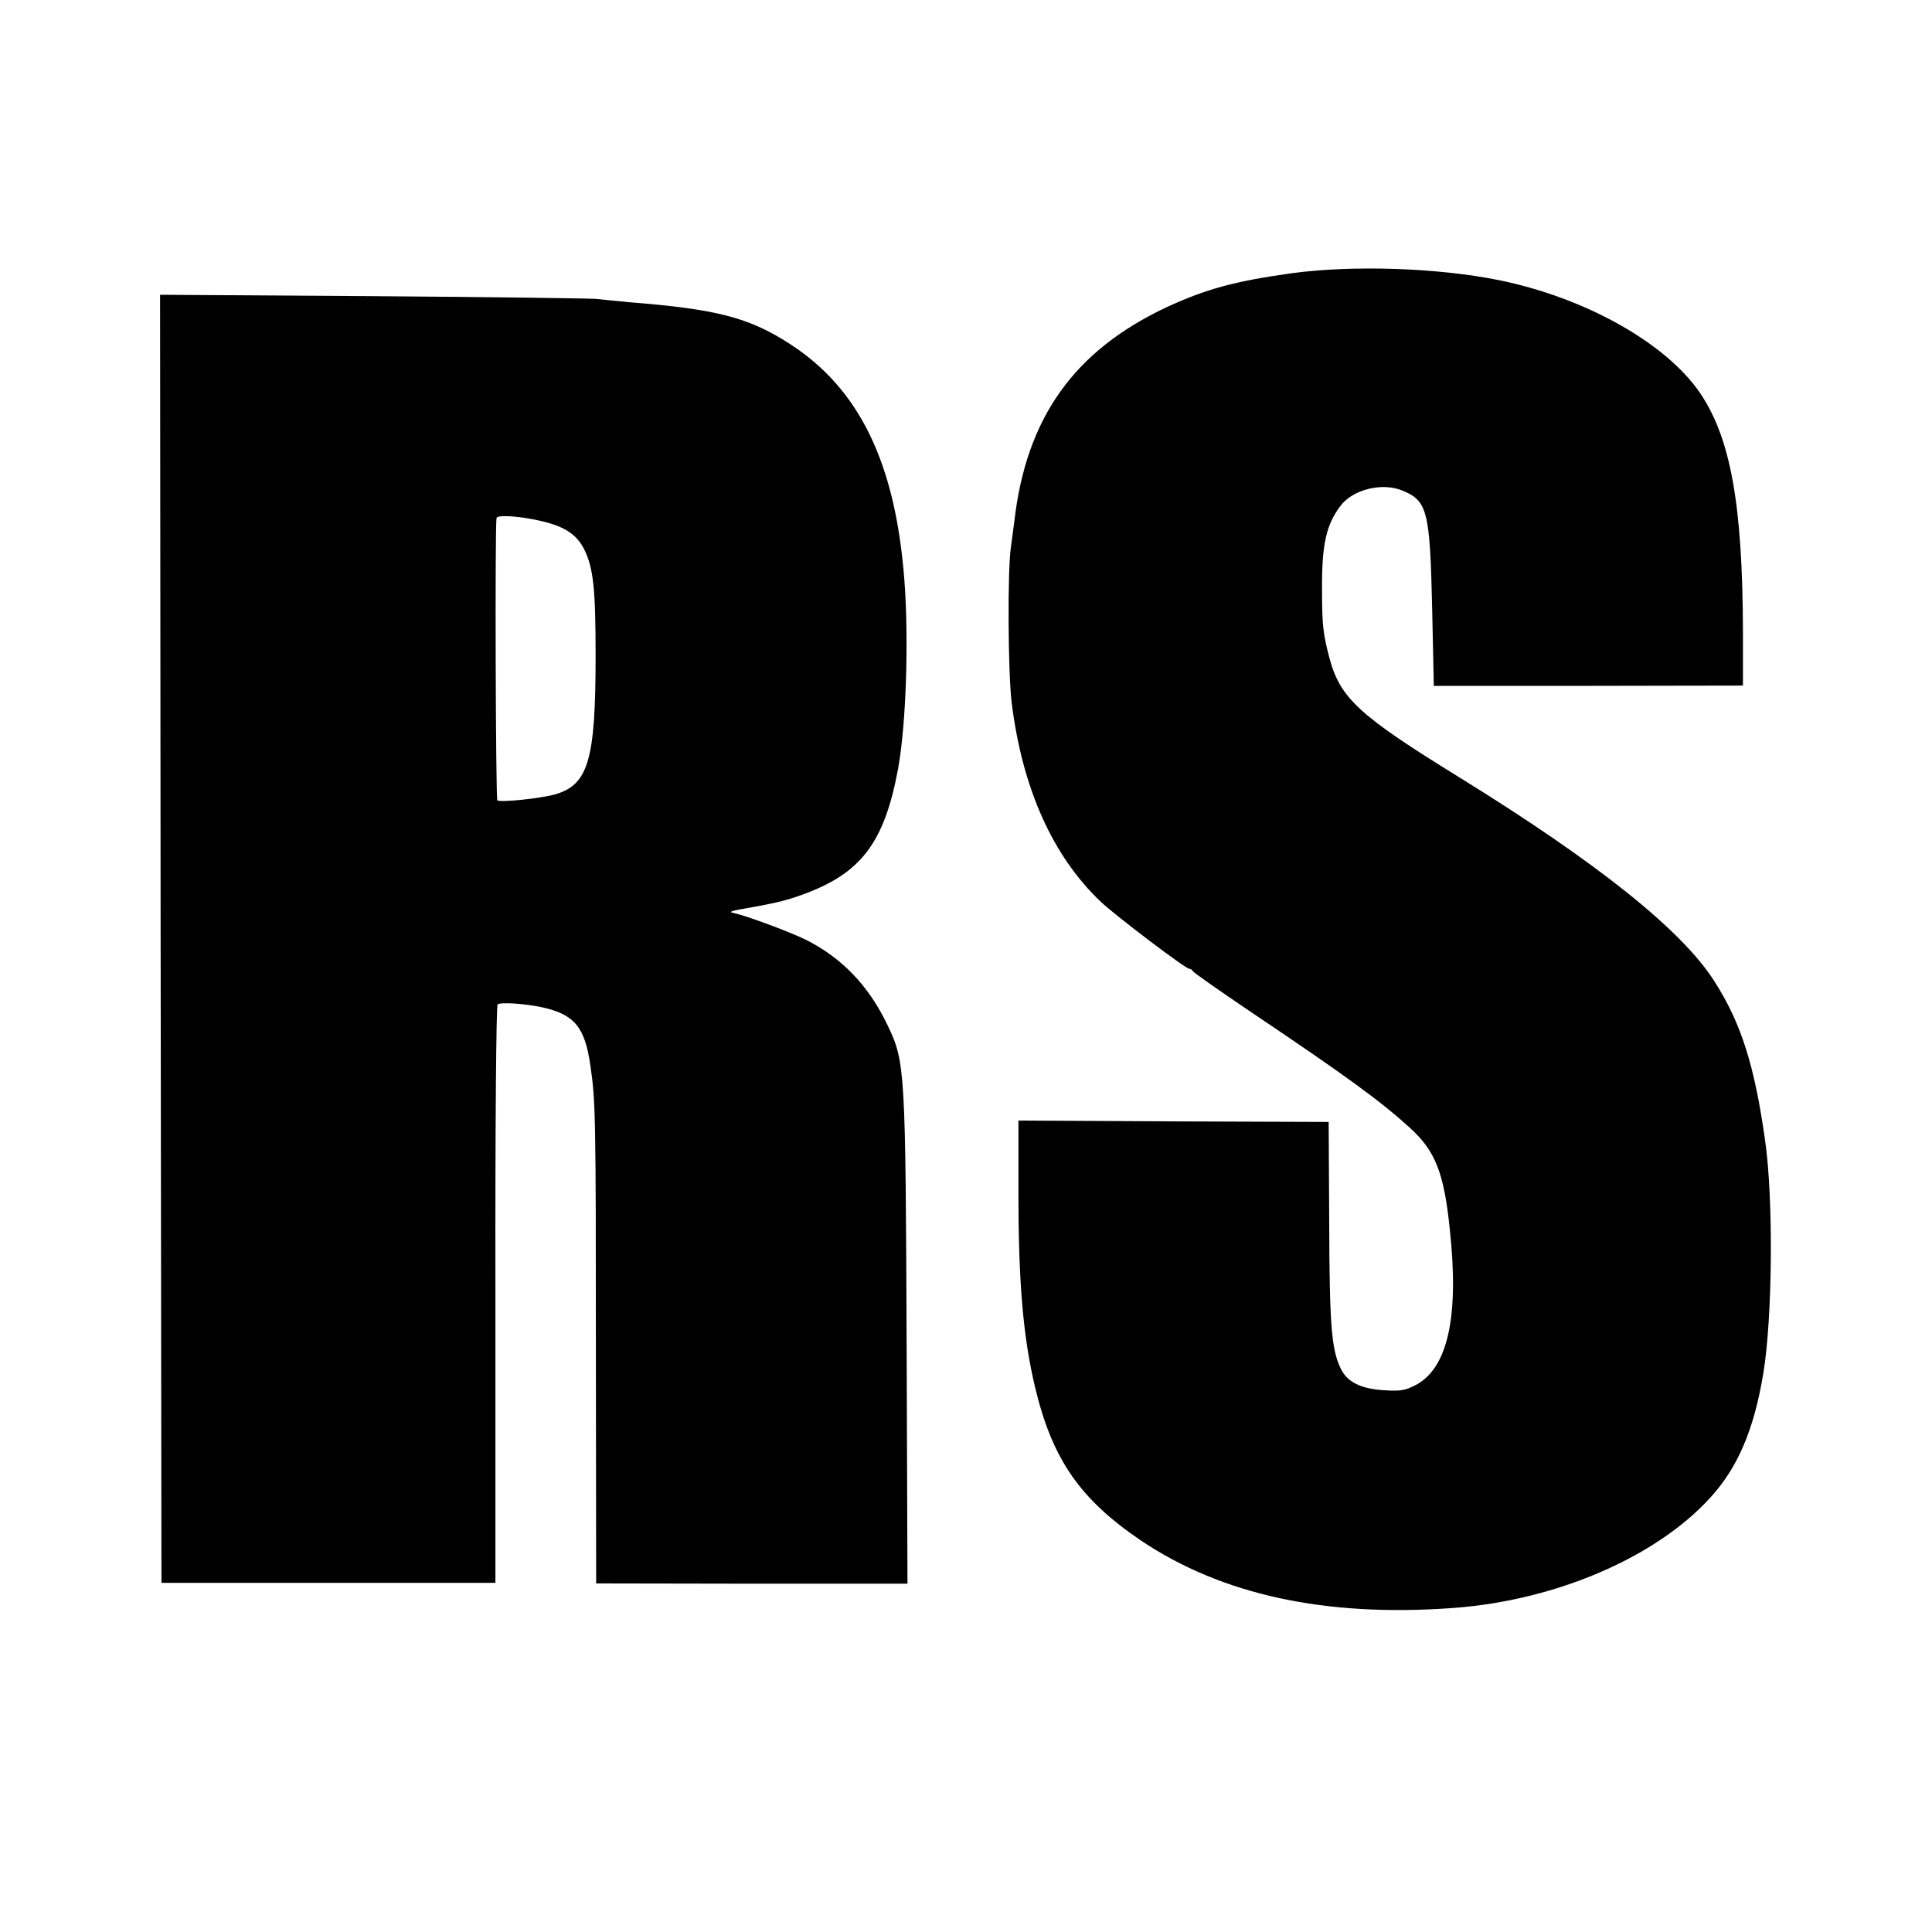
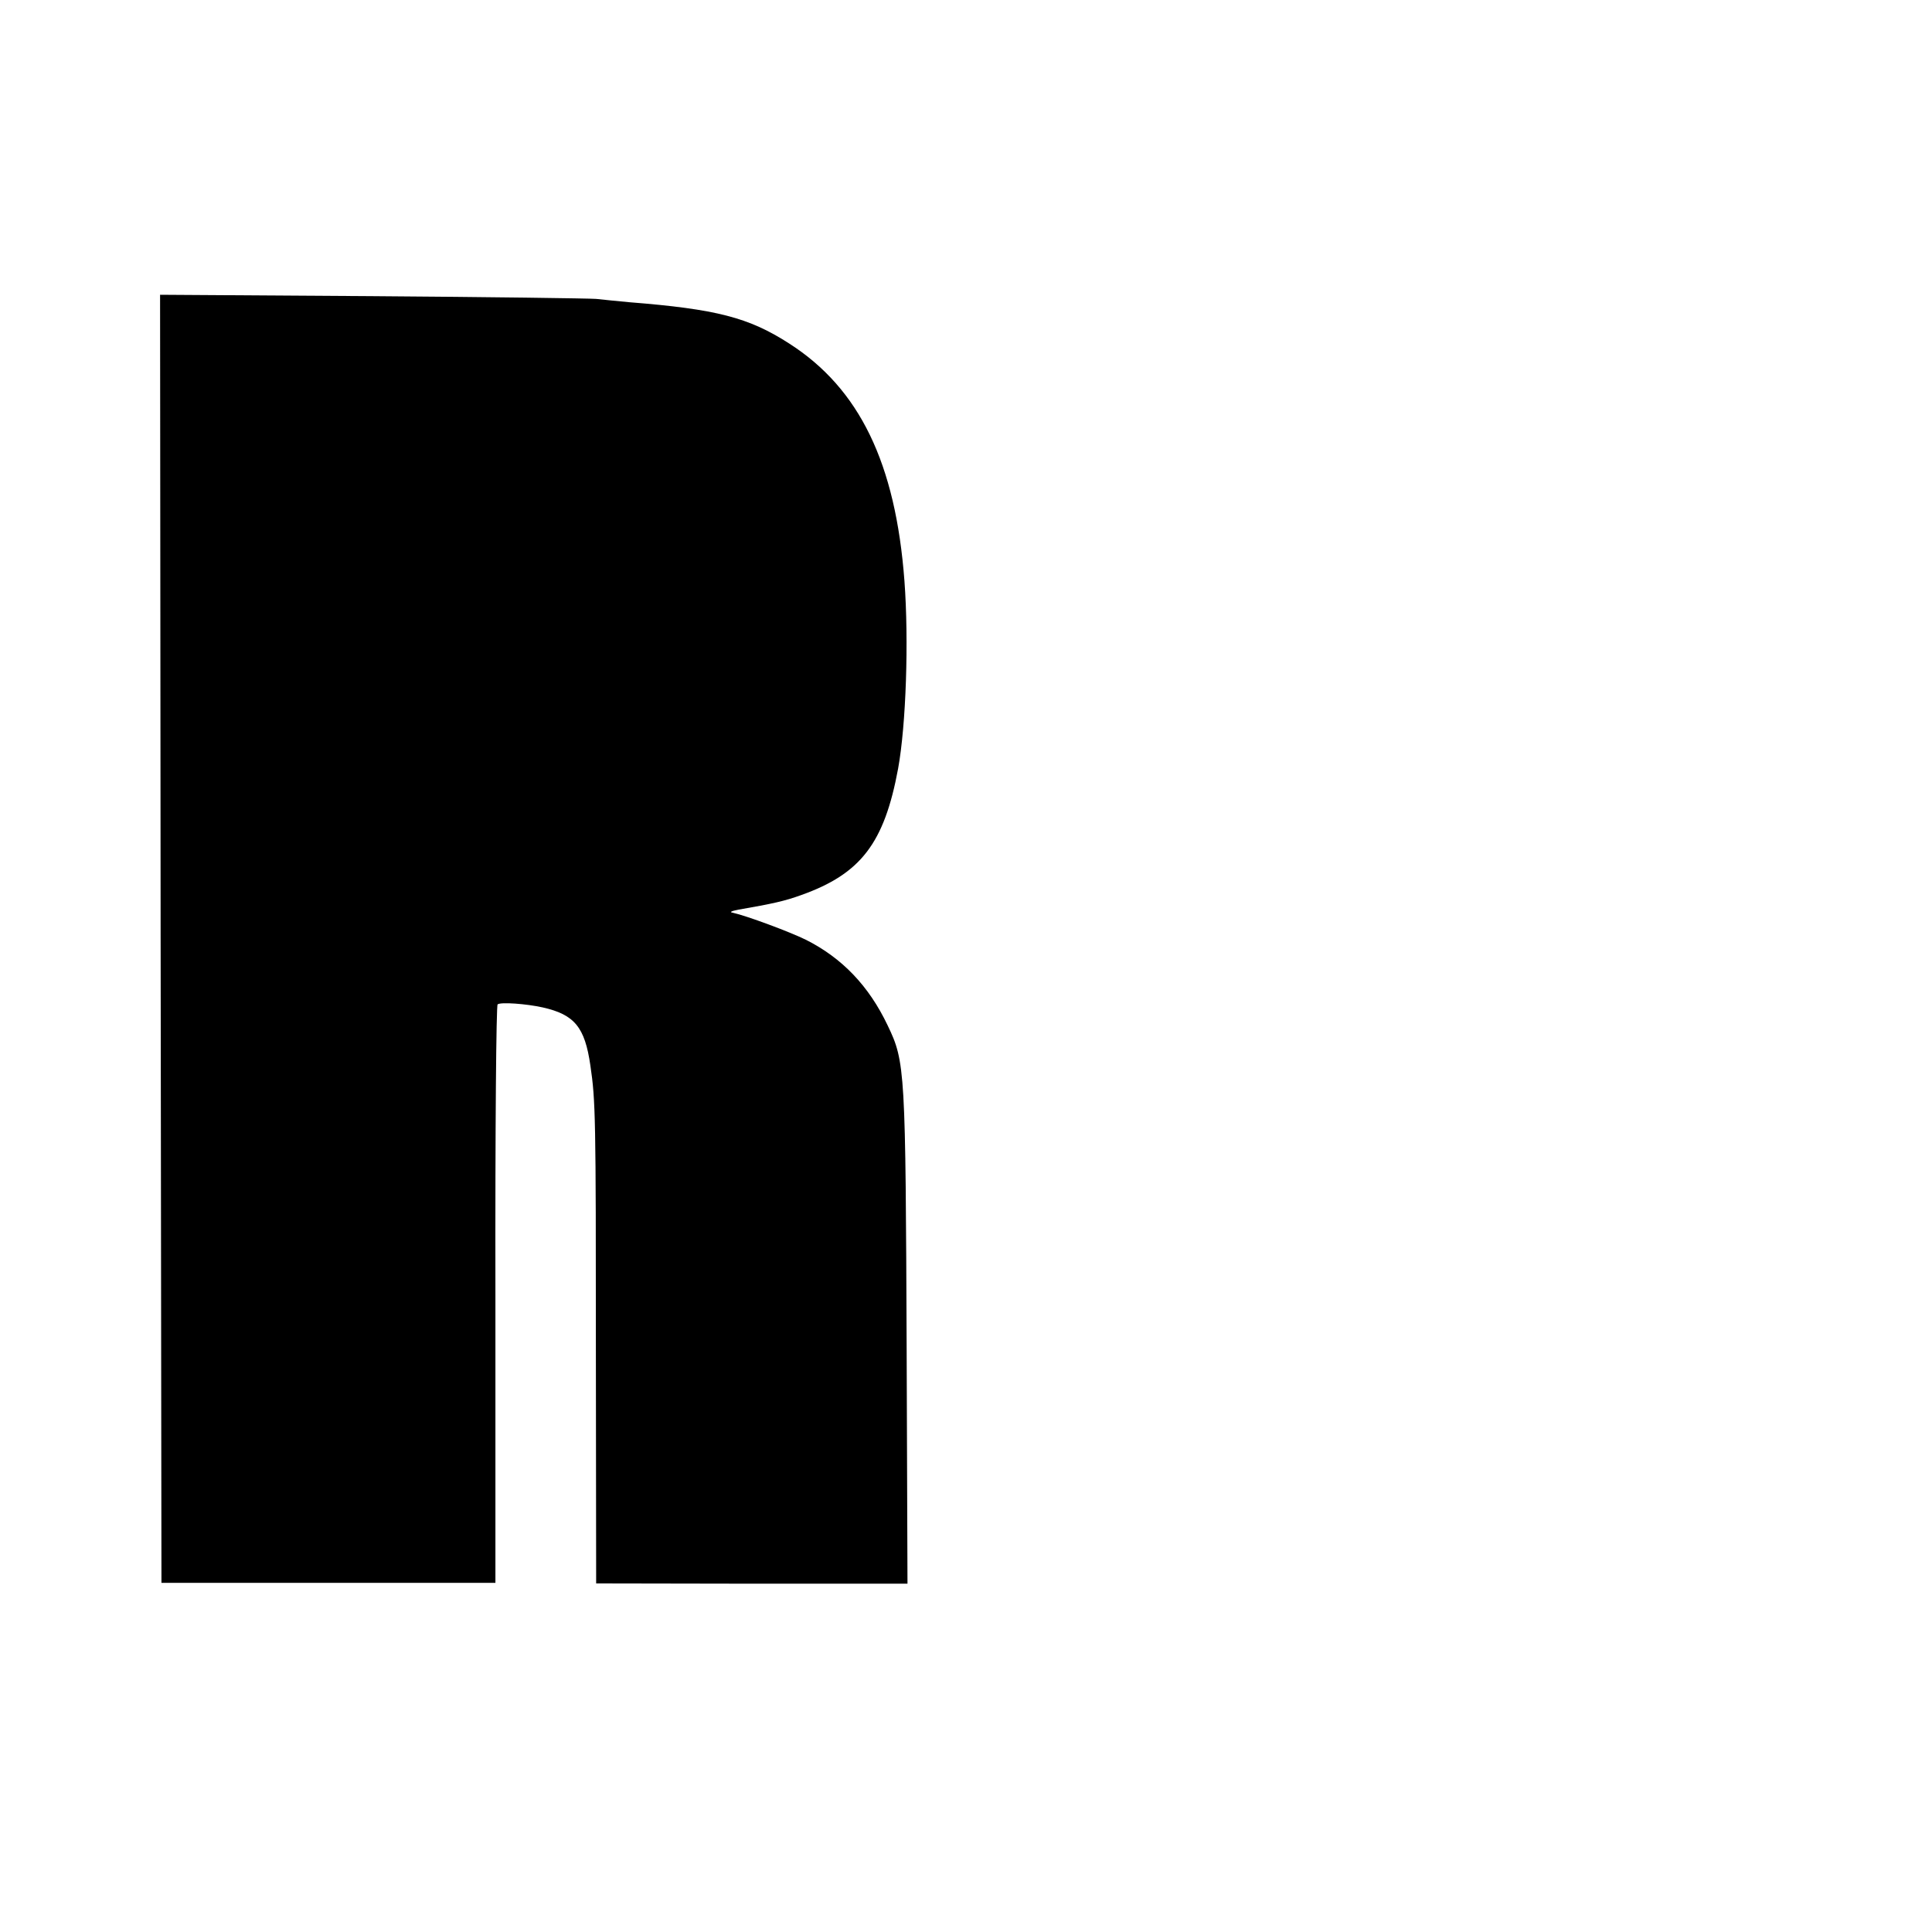
<svg xmlns="http://www.w3.org/2000/svg" version="1.0" width="700pt" height="700pt" viewBox="0 0 700 700" preserveAspectRatio="xMidYMid meet">
  <g transform="translate(0,700) scale(0.1,-0.1)" fill="#000000" stroke="none">
-     <path d="M4680 6010 c-208 -29 -312 -58 -453 -123 -336 -158 -509 -401 -552 -777 -5 -36 -10 -76 -12 -90 -13 -80 -11 -465 3 -570 39 -309 149 -553 323 -718 56 -52 306 -242 320 -242 5 0 11 -4 13 -9 2 -4 95 -70 208 -146 354 -238 471 -324 577 -420 93 -84 125 -163 146 -370 34 -315 -7 -501 -123 -563 -39 -20 -55 -23 -116 -19 -84 5 -134 30 -157 80 -33 69 -40 158 -41 527 l-2 365 -562 2 -562 3 0 -264 c0 -322 17 -520 60 -701 62 -261 162 -406 383 -556 293 -197 668 -279 1132 -245 370 27 733 182 931 399 100 109 159 246 193 452 33 199 37 633 6 845 -38 270 -87 424 -183 574 -118 186 -425 431 -927 741 -360 222 -429 285 -468 430 -23 88 -27 118 -27 250 -1 162 15 233 66 301 44 60 150 87 224 57 92 -37 101 -73 109 -428 l6 -280 560 0 560 1 0 194 c-1 463 -45 704 -156 867 -124 181 -415 344 -728 408 -224 45 -529 55 -751 25z" />
-     <path d="M582 3599 l3 -2334 605 0 605 0 0 1045 c-1 616 3 1048 8 1051 12 9 104 2 163 -11 116 -26 153 -72 173 -210 19 -129 20 -183 20 -1041 l1 -836 564 -1 564 0 -3 842 c-4 1022 -5 1048 -69 1181 -68 143 -165 244 -296 310 -59 29 -215 87 -265 98 -13 2 -6 6 20 11 126 22 167 31 228 53 216 77 301 188 351 458 29 159 39 464 23 680 -32 427 -163 697 -417 860 -147 95 -265 125 -580 150 -41 4 -95 9 -120 12 -25 2 -390 7 -813 10 l-767 5 2 -2333z m1371 1515 c91 -20 136 -49 164 -105 33 -67 41 -143 41 -384 0 -380 -26 -470 -150 -504 -51 -14 -195 -29 -206 -21 -6 4 -9 988 -3 1023 2 12 78 8 154 -9z" />
+     <path d="M582 3599 l3 -2334 605 0 605 0 0 1045 c-1 616 3 1048 8 1051 12 9 104 2 163 -11 116 -26 153 -72 173 -210 19 -129 20 -183 20 -1041 l1 -836 564 -1 564 0 -3 842 c-4 1022 -5 1048 -69 1181 -68 143 -165 244 -296 310 -59 29 -215 87 -265 98 -13 2 -6 6 20 11 126 22 167 31 228 53 216 77 301 188 351 458 29 159 39 464 23 680 -32 427 -163 697 -417 860 -147 95 -265 125 -580 150 -41 4 -95 9 -120 12 -25 2 -390 7 -813 10 l-767 5 2 -2333z m1371 1515 z" />
  </g>
</svg>